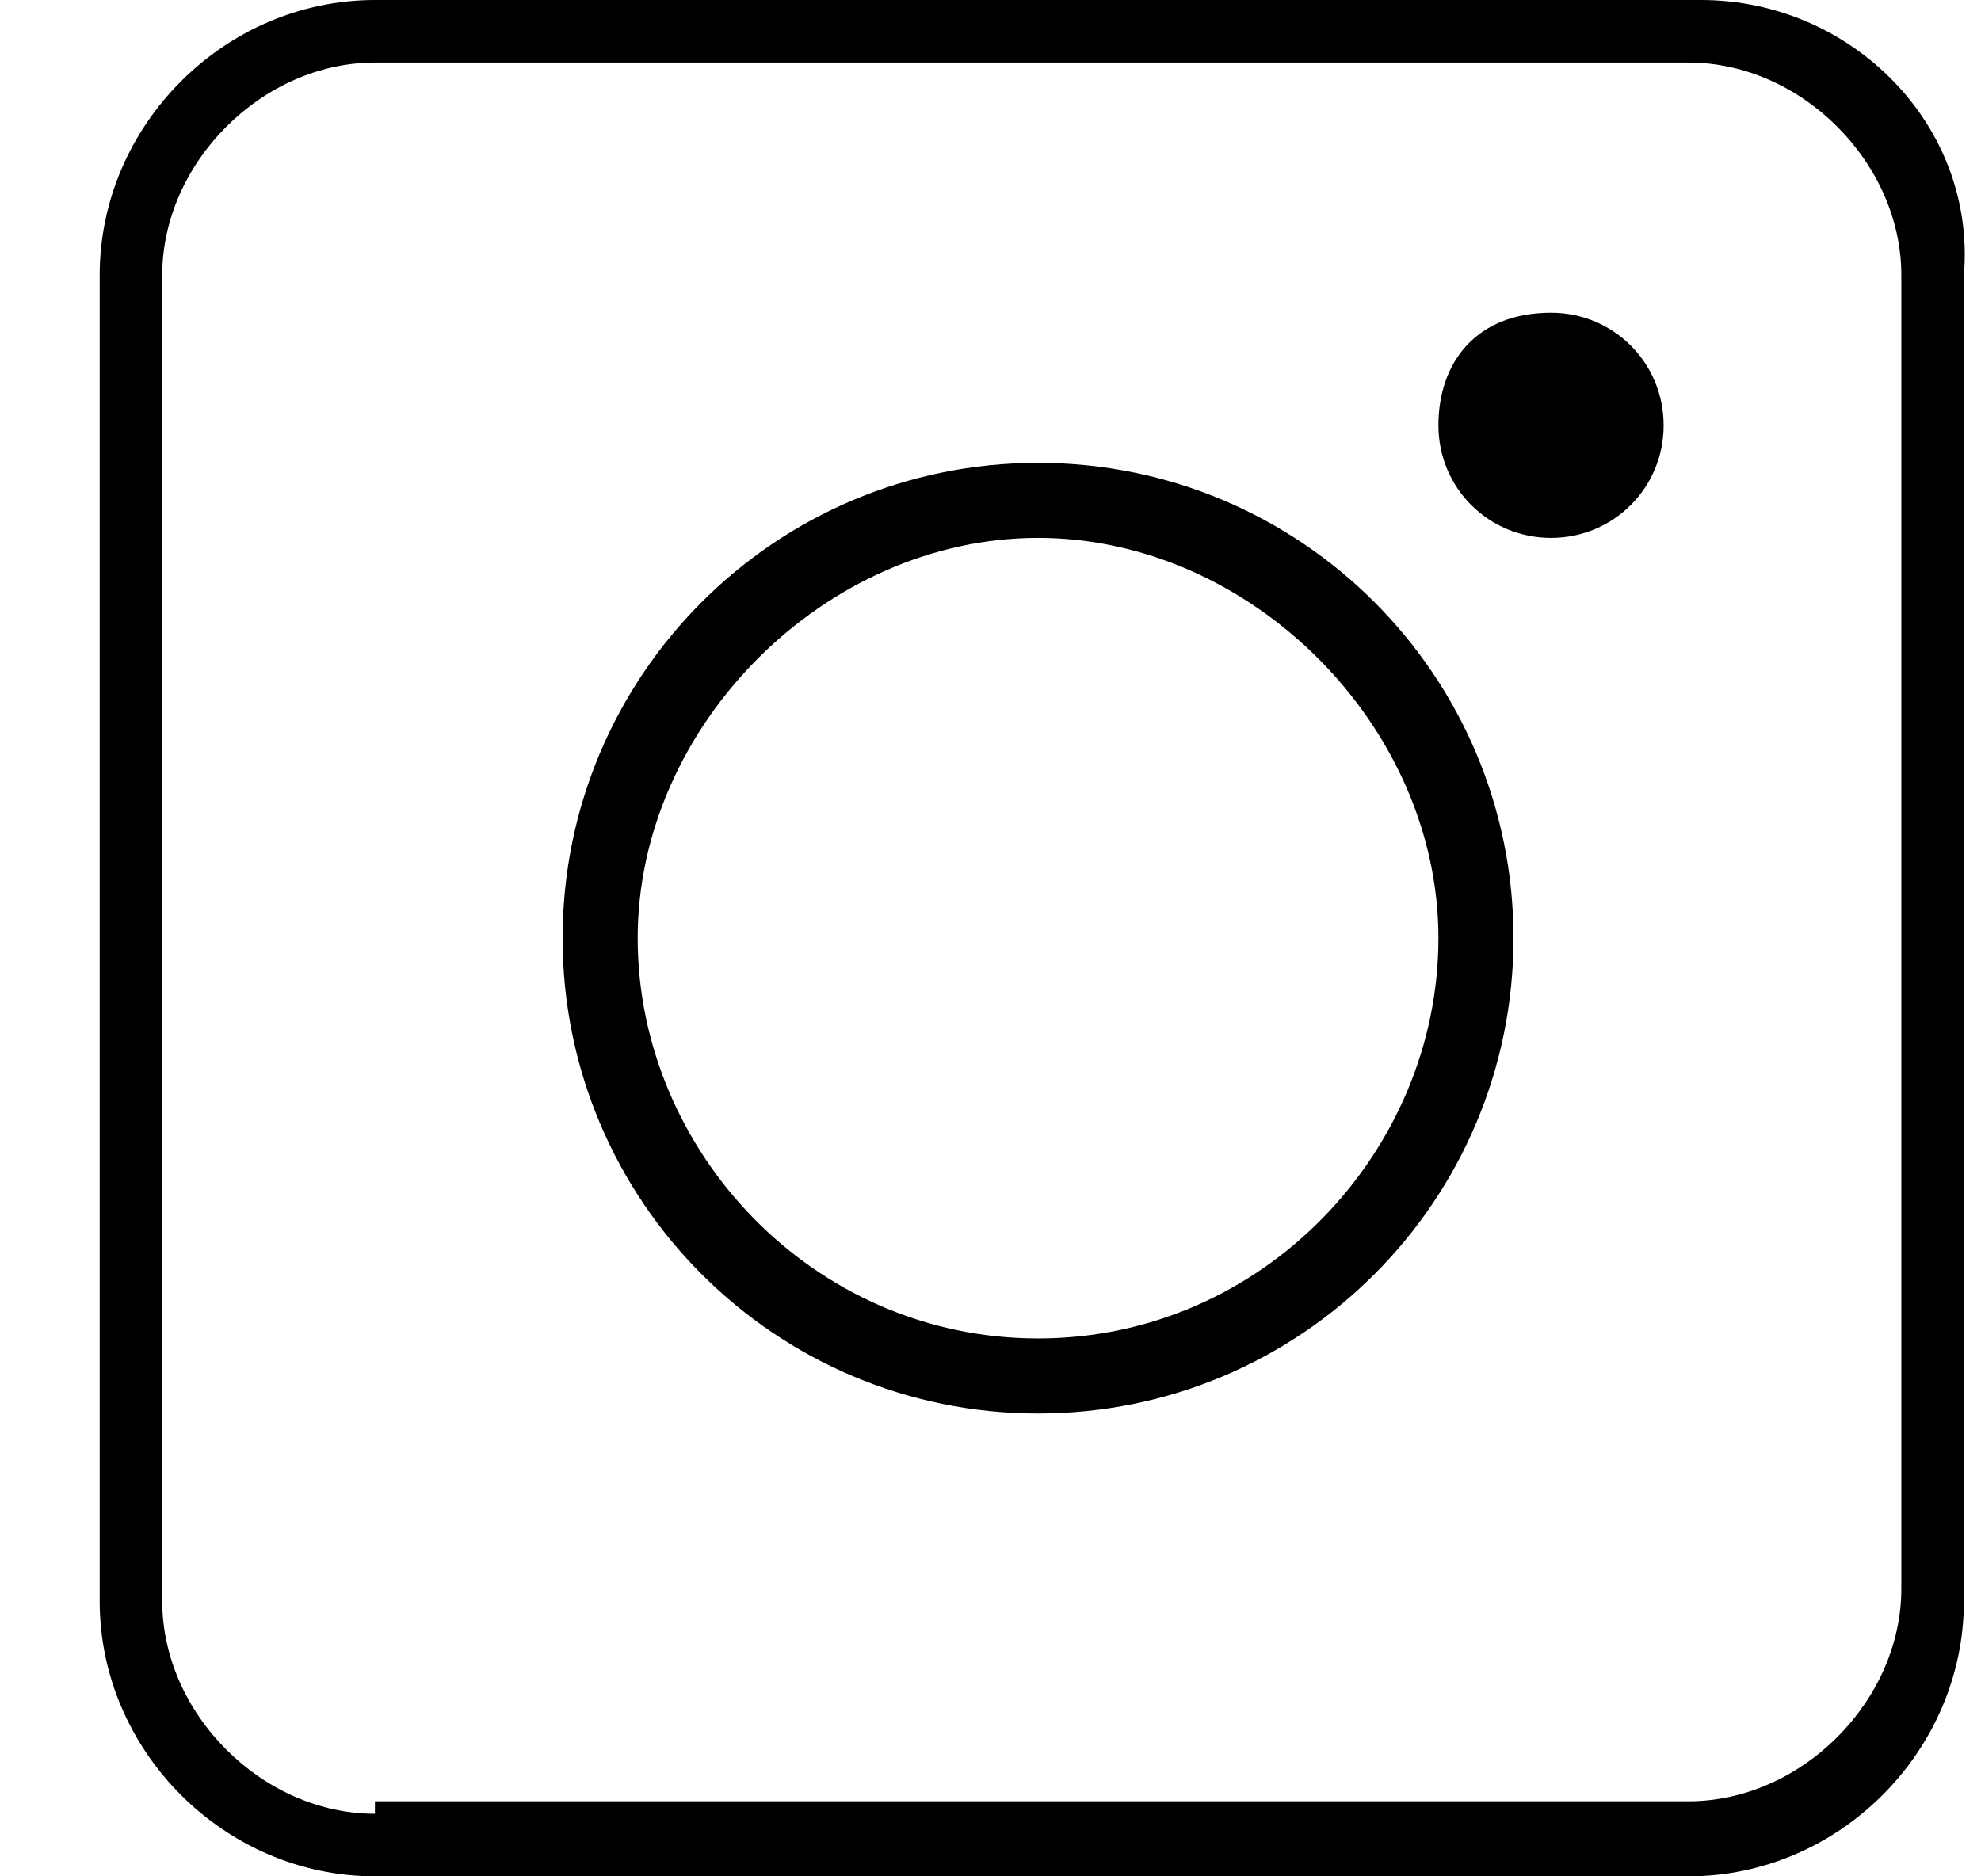
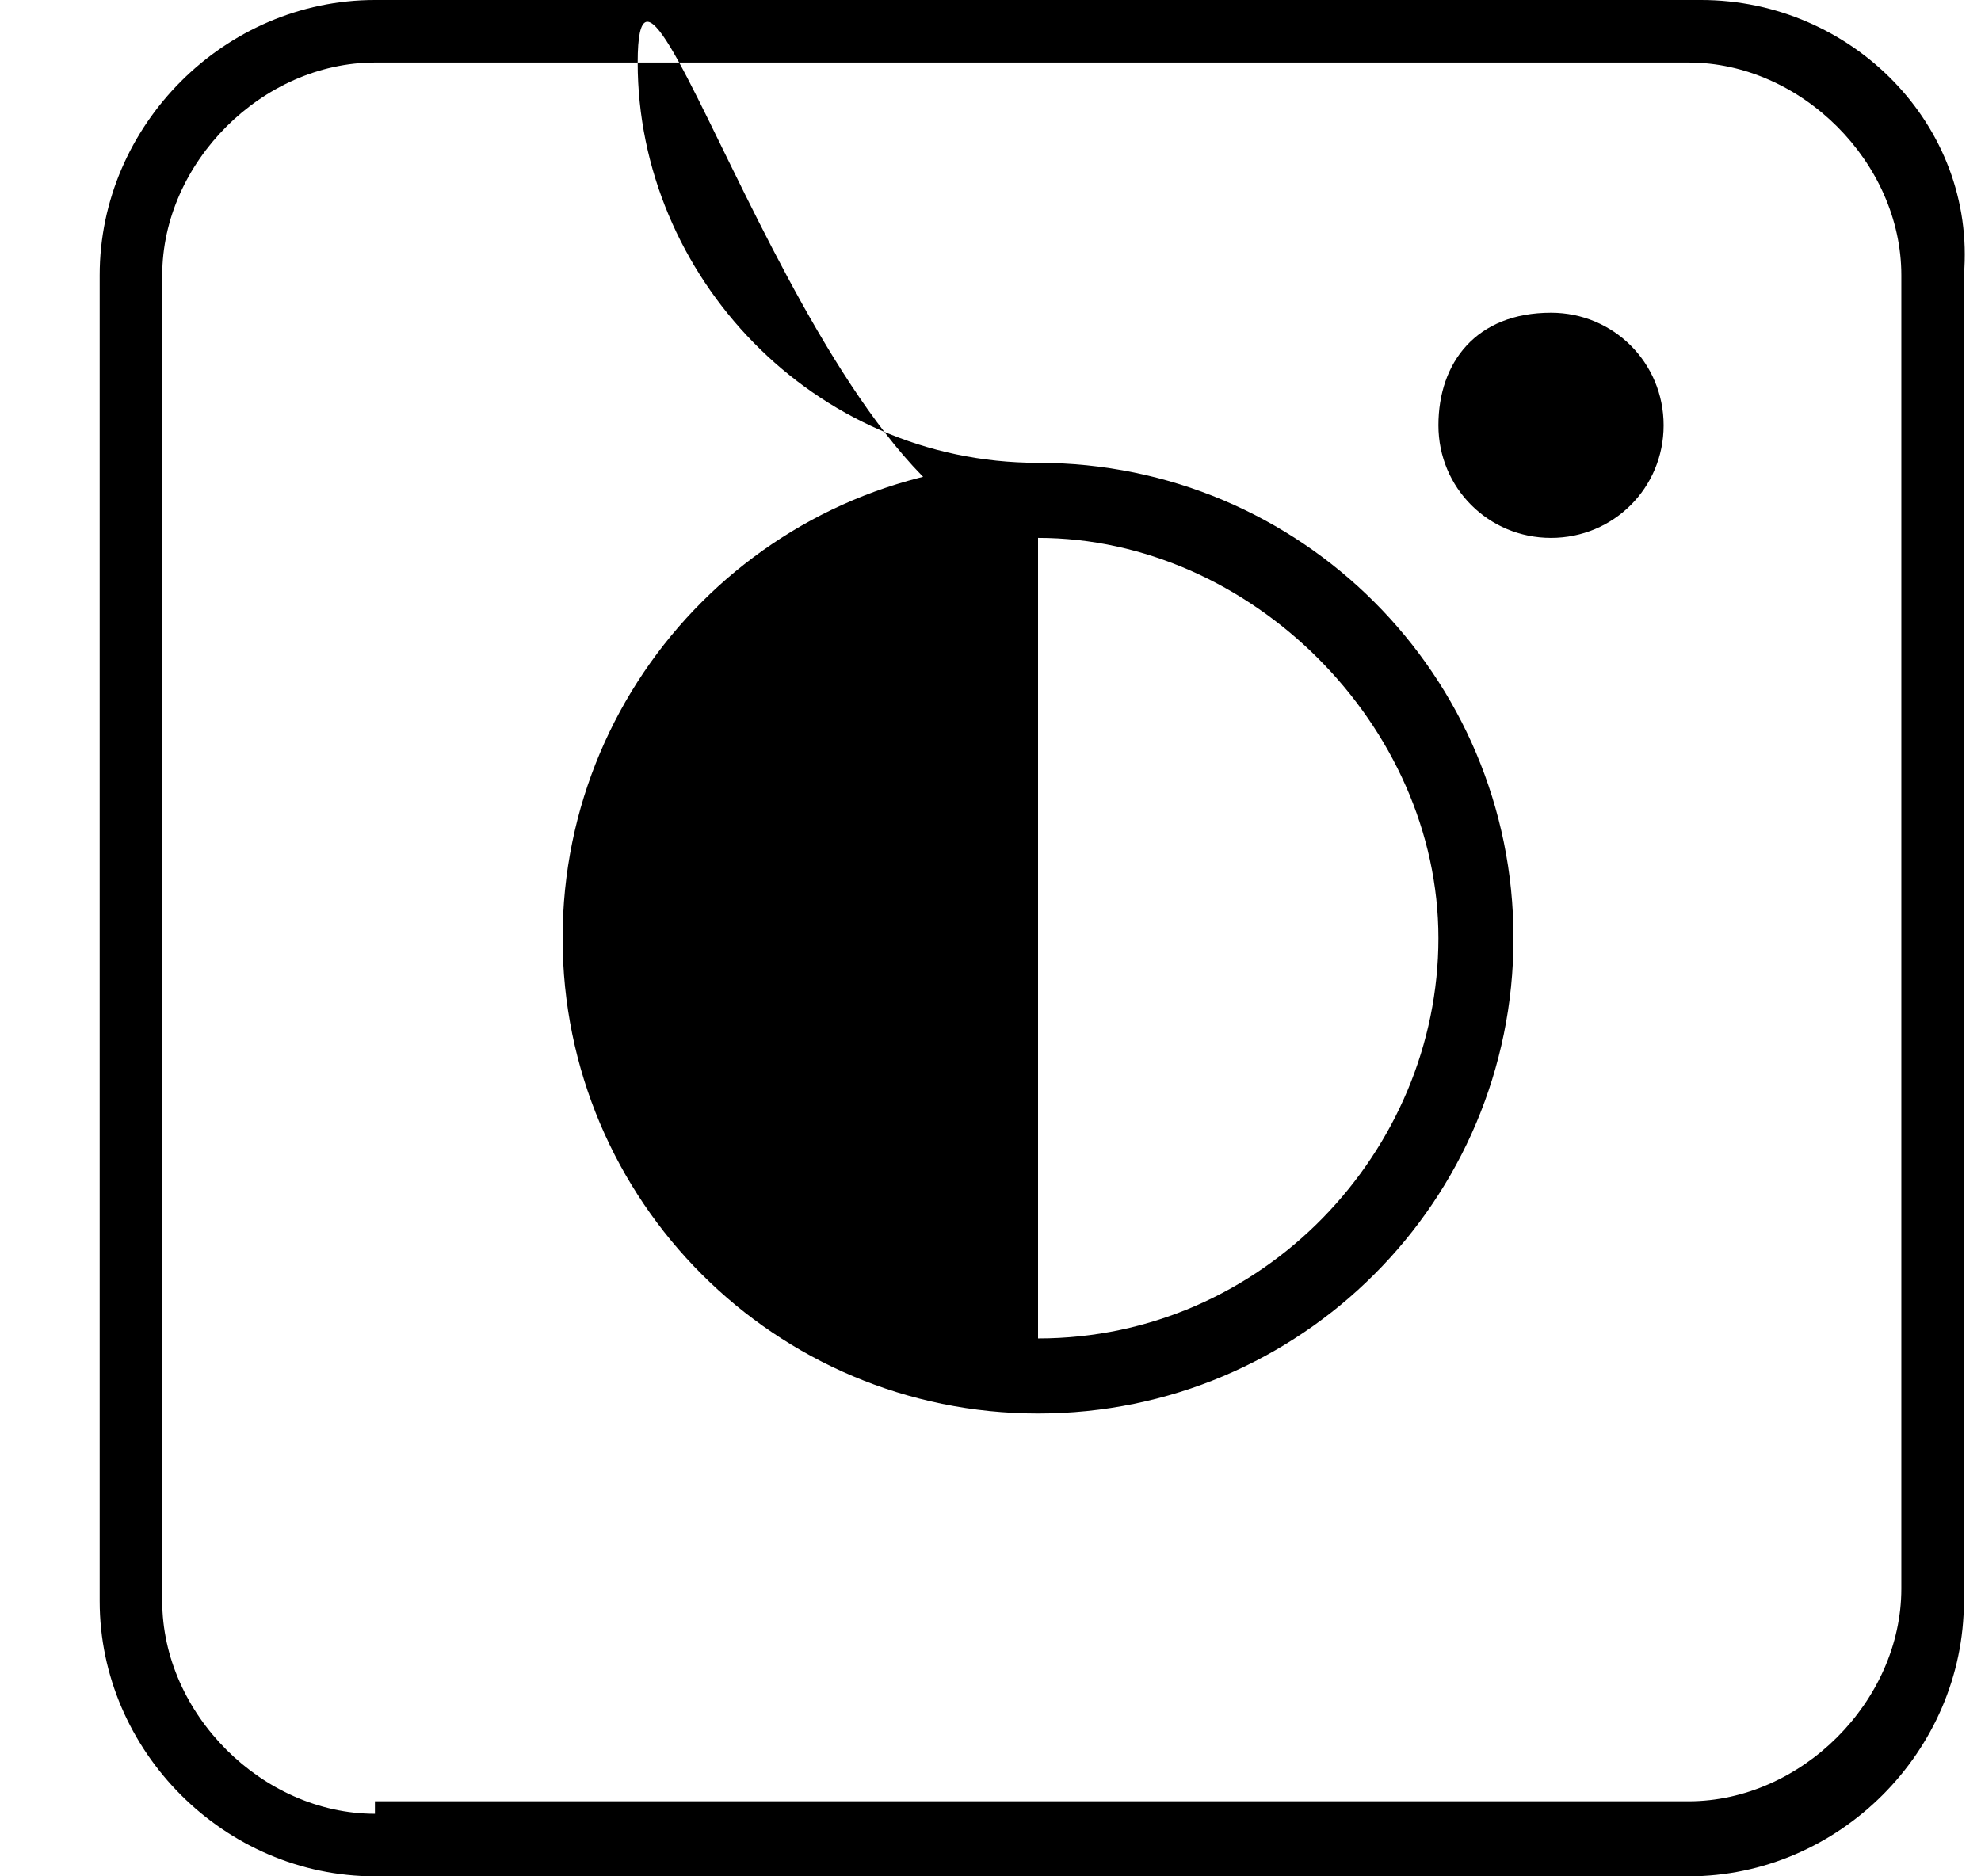
<svg xmlns="http://www.w3.org/2000/svg" width="19" height="18" viewBox="0 0 19 18">
  <g fill="none" fill-rule="evenodd">
    <g fill="#000" fill-rule="nonzero">
      <g>
-         <path d="M15.36 0H2.64C1.2 0 0 1.2 0 2.64v12.72C0 16.8 1.2 18 2.64 18h12.6c1.44 0 2.64-1.2 2.64-2.64V2.64C18 1.2 16.8 0 15.36 0zM2.64 17.4C1.56 17.4.6 16.44.6 15.36V2.64C.6 1.56 1.56.6 2.64.6h12.6c1.08 0 2.04.96 2.04 2.04v12.6c0 1.08-.96 2.04-2.04 2.04H2.64v.12zM9 4.44C6.48 4.44 4.44 6.48 4.44 9c0 2.52 2.04 4.56 4.56 4.56 2.52 0 4.56-2.04 4.56-4.56 0-2.52-2.04-4.56-4.56-4.56zm0 8.4c-2.16 0-3.84-1.8-3.84-3.84S6.96 5.16 9 5.16s3.84 1.8 3.84 3.84-1.68 3.84-3.84 3.84zM13.92 3c.6 0 1.08.48 1.08 1.08 0 .6-.48 1.08-1.08 1.08-.6 0-1.08-.48-1.08-1.08 0-.6.36-1.08 1.08-1.08z" transform="translate(-182 -142) translate(182.956 142)" />
+         <path d="M15.36 0H2.64C1.2 0 0 1.2 0 2.64v12.72C0 16.8 1.2 18 2.64 18h12.6c1.44 0 2.64-1.2 2.64-2.64V2.64C18 1.2 16.8 0 15.36 0zM2.64 17.4C1.56 17.4.6 16.44.6 15.36V2.64C.6 1.56 1.56.6 2.64.6h12.6c1.08 0 2.04.96 2.04 2.04v12.6c0 1.08-.96 2.04-2.04 2.04H2.64v.12zM9 4.44C6.48 4.44 4.44 6.48 4.44 9c0 2.52 2.04 4.56 4.56 4.56 2.52 0 4.56-2.04 4.56-4.56 0-2.52-2.04-4.56-4.56-4.56zc-2.16 0-3.84-1.8-3.84-3.84S6.96 5.16 9 5.16s3.84 1.8 3.84 3.84-1.68 3.84-3.84 3.84zM13.92 3c.6 0 1.08.48 1.08 1.08 0 .6-.48 1.08-1.08 1.08-.6 0-1.08-.48-1.08-1.08 0-.6.36-1.08 1.08-1.08z" transform="translate(-182 -142) translate(182.956 142)" />
      </g>
    </g>
  </g>
</svg>